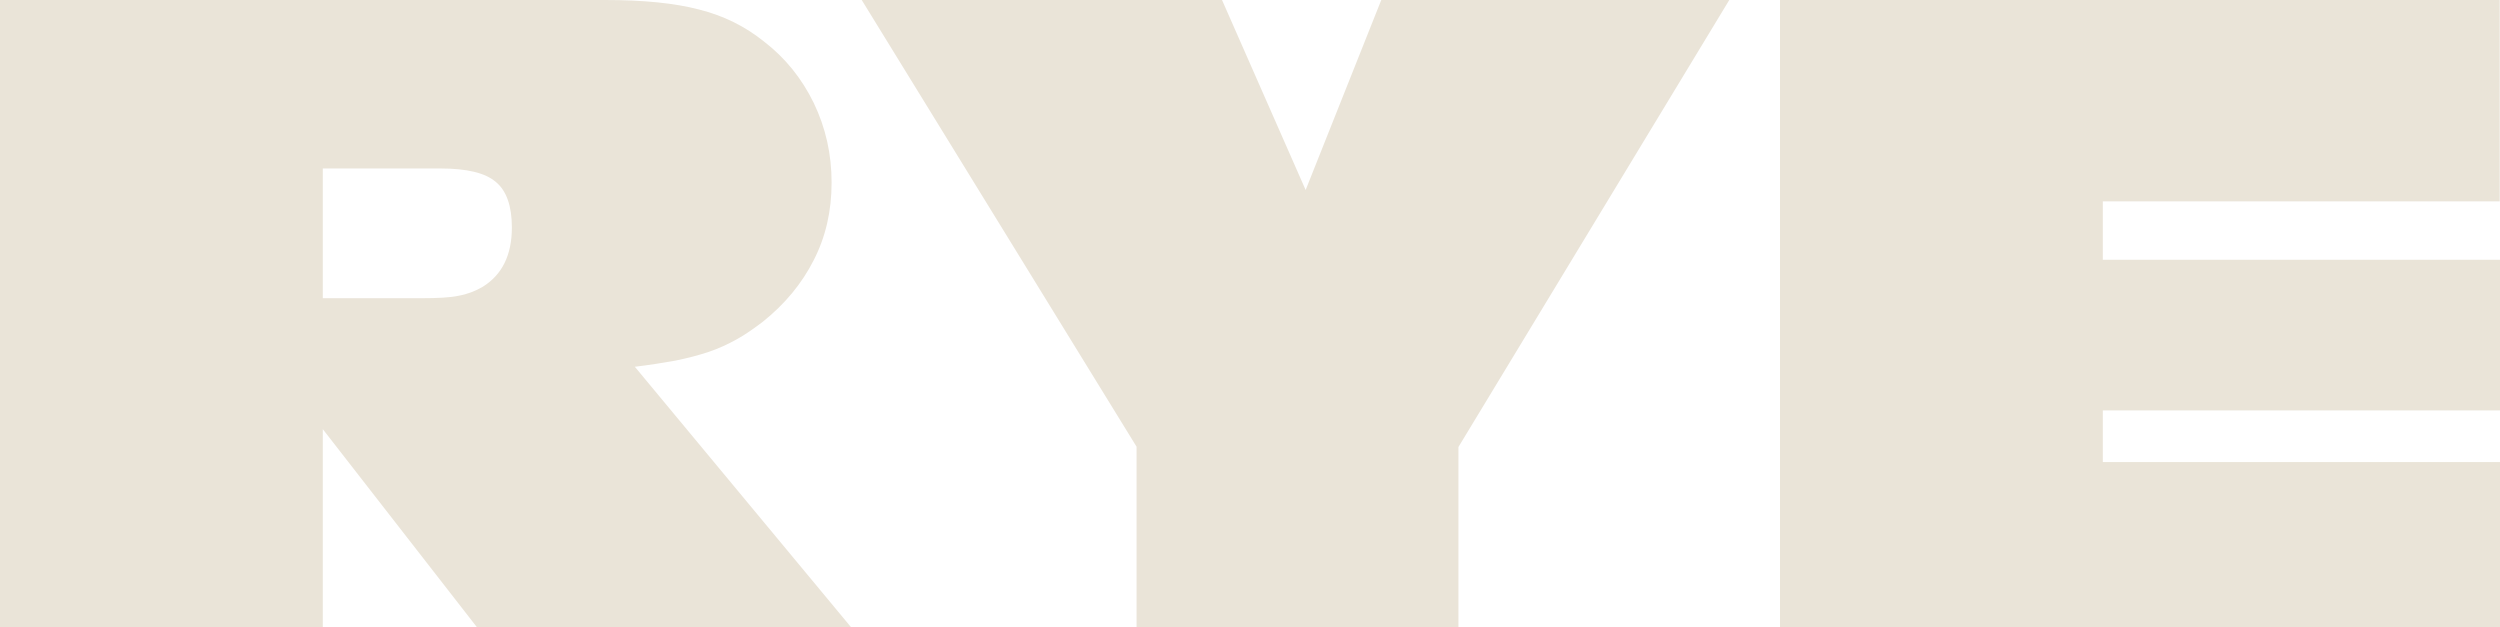
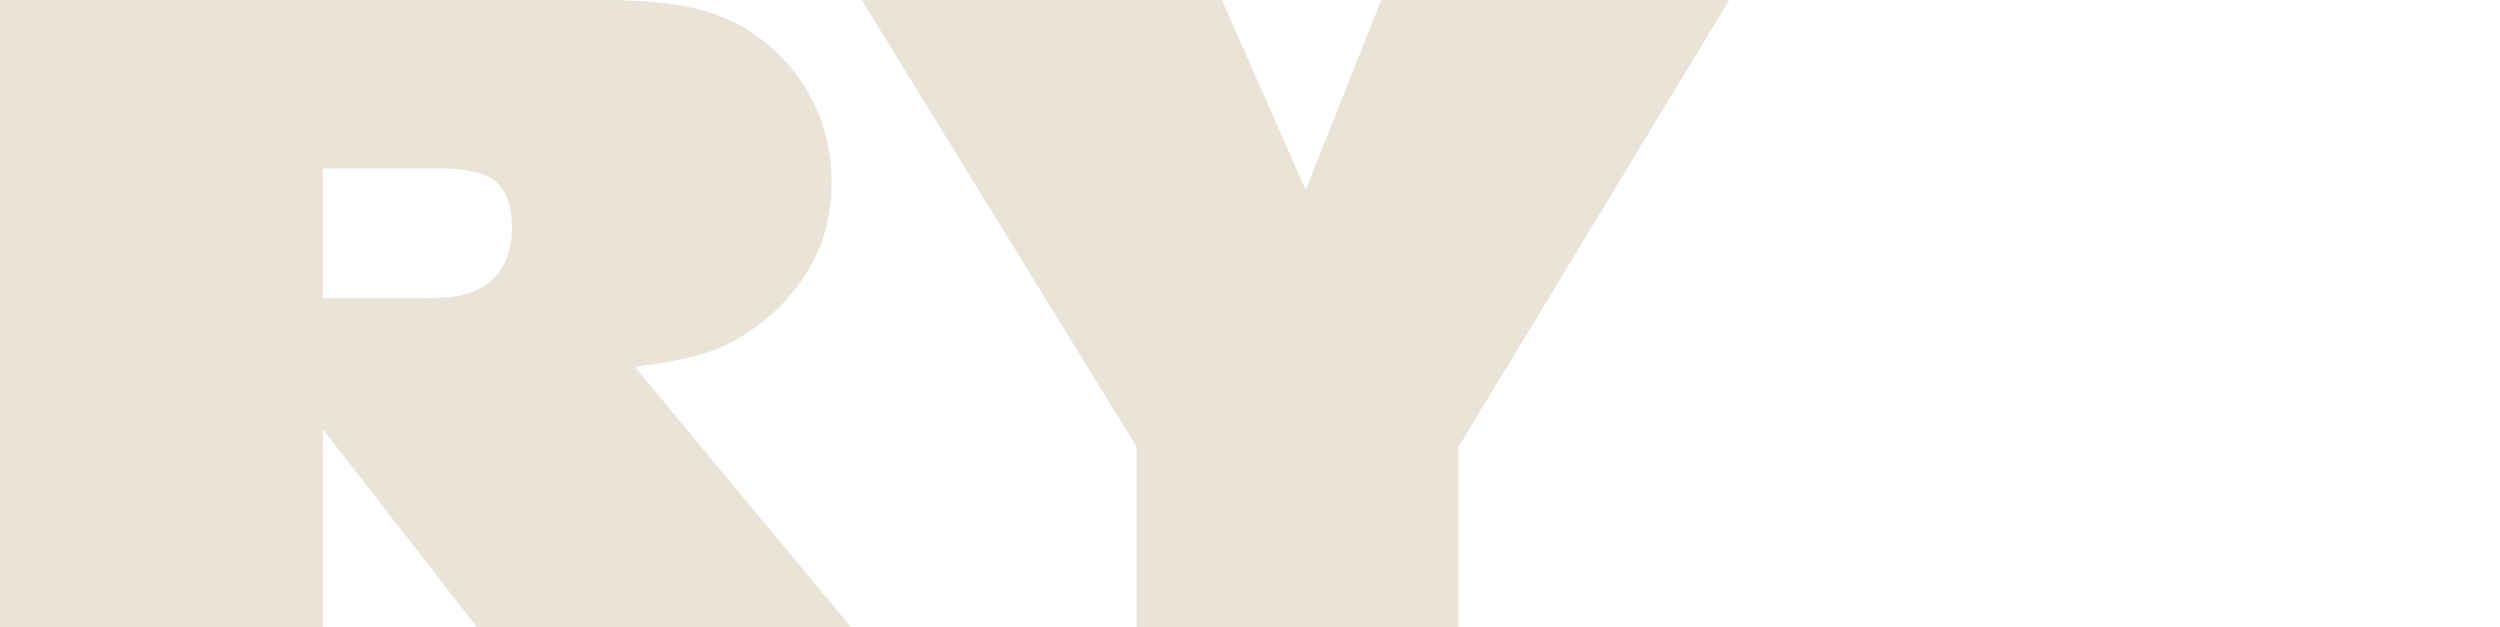
<svg xmlns="http://www.w3.org/2000/svg" id="Layer_2_00000140711507766595619690000005950725215284245155_" x="0px" y="0px" viewBox="0 0 813.2 204.1" style="enable-background:new 0 0 813.2 204.1;" xml:space="preserve">
  <style type="text/css"> .st0{fill:#EAE4D8;} </style>
  <g id="Layer_1-2">
    <g>
      <path class="st0" d="M155.2,204.1L105,139.6v64.6H0V0h196.8c12.4,0,22.6,1,30.6,3.1c8,2,15,5.5,21.1,10.4c6.9,5.3,12.3,12,16.2,20 c3.9,8.1,5.8,16.7,5.8,25.9s-1.9,17.6-5.8,25.2c-3.9,7.7-9.4,14.3-16.5,20c-2.9,2.2-5.7,4.2-8.6,5.8c-2.9,1.6-5.9,3-9.2,4.1 c-3.3,1.1-6.8,2-10.7,2.8c-3.9,0.7-8.3,1.4-13.2,2l70.4,84.8L155.2,204.1L155.2,204.1z M137.1,97c5.3,0,9.3-0.2,12.1-0.8 c2.8-0.5,5.4-1.5,7.8-2.9c6.3-3.9,9.5-10.3,9.5-19.3c0-6.9-1.7-11.9-5.2-14.8c-3.5-3-9.5-4.4-18.1-4.4H105V97L137.1,97L137.1,97z" />
      <path class="st0" d="M369.7,204.1v-58.8L280.3,0h117.2l27.2,61.8L449.3,0h113.2l-88.1,145.4v58.8L369.7,204.1L369.7,204.1z" />
-       <path class="st0" d="M579,204.1V0h234.1v65.5H684v19h129.2v49H684v16.8h129.2v53.9H579z" />
    </g>
  </g>
</svg>